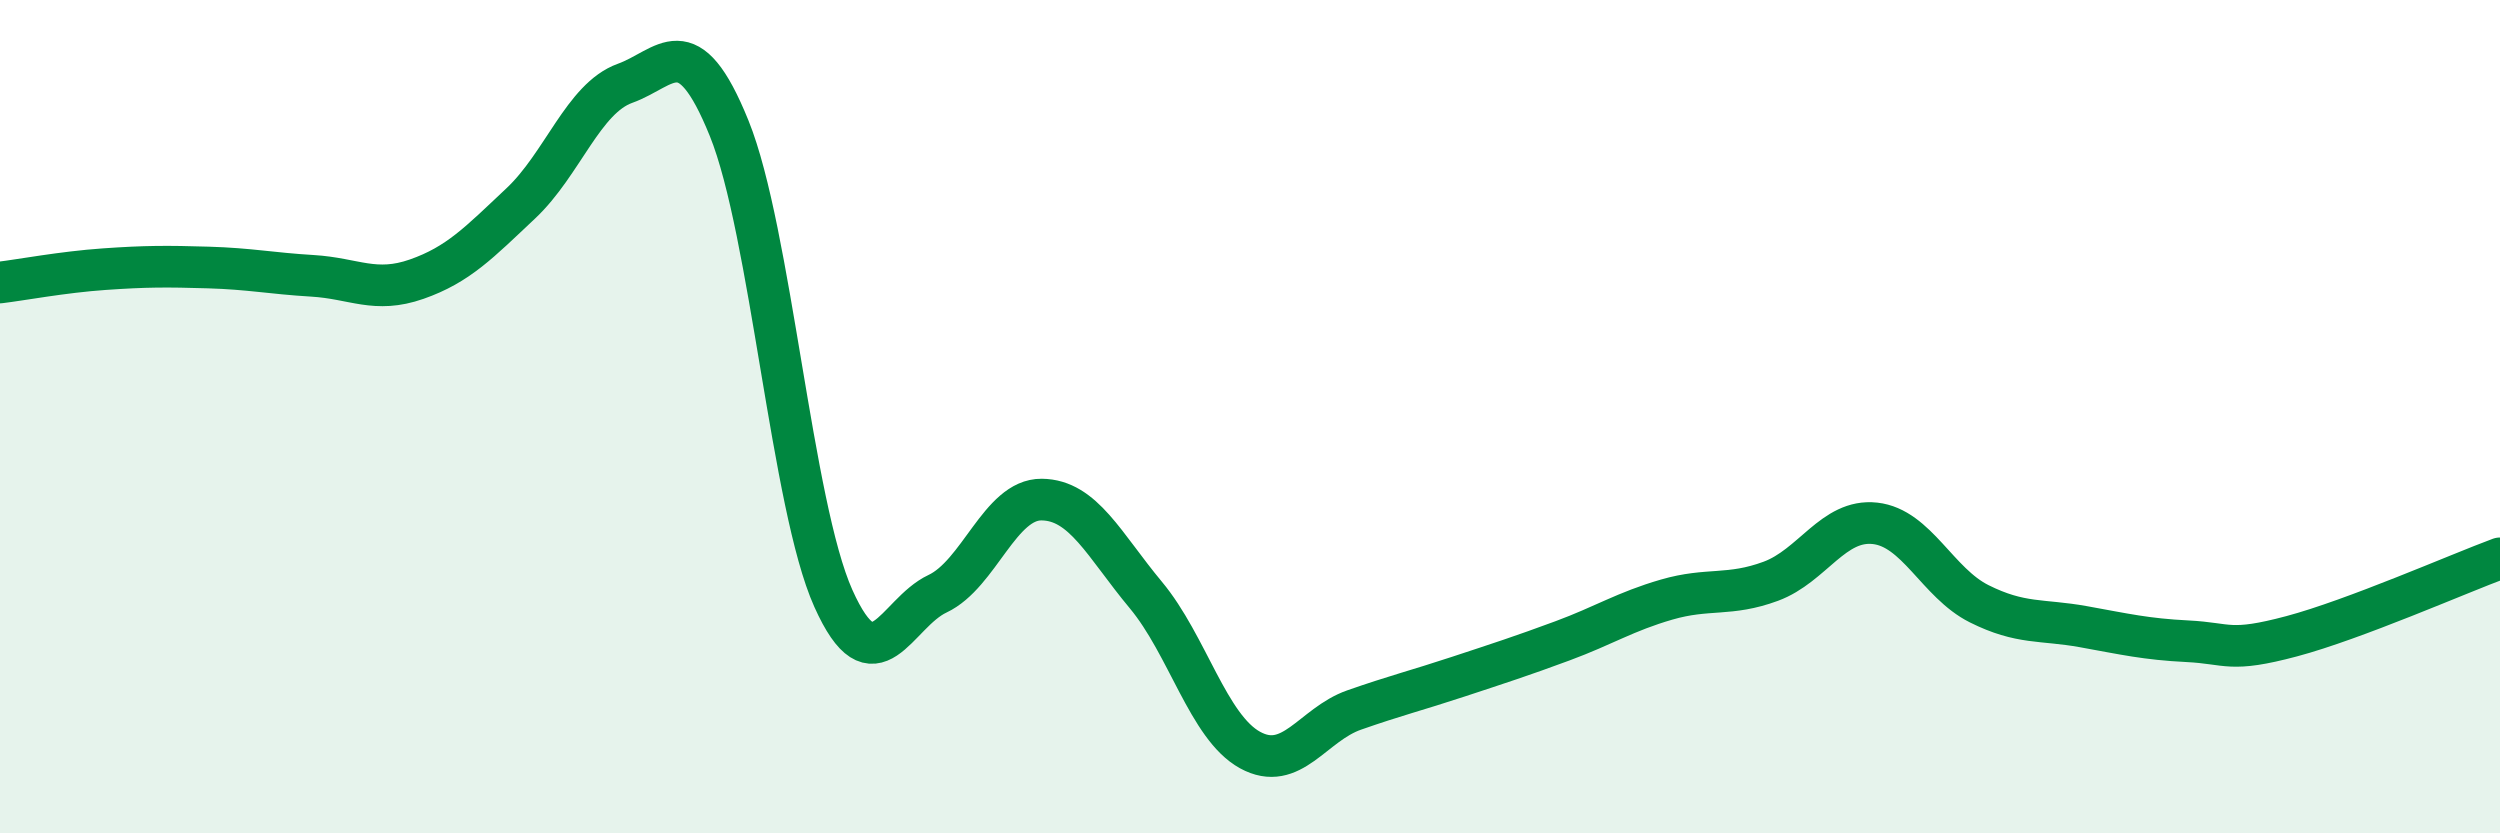
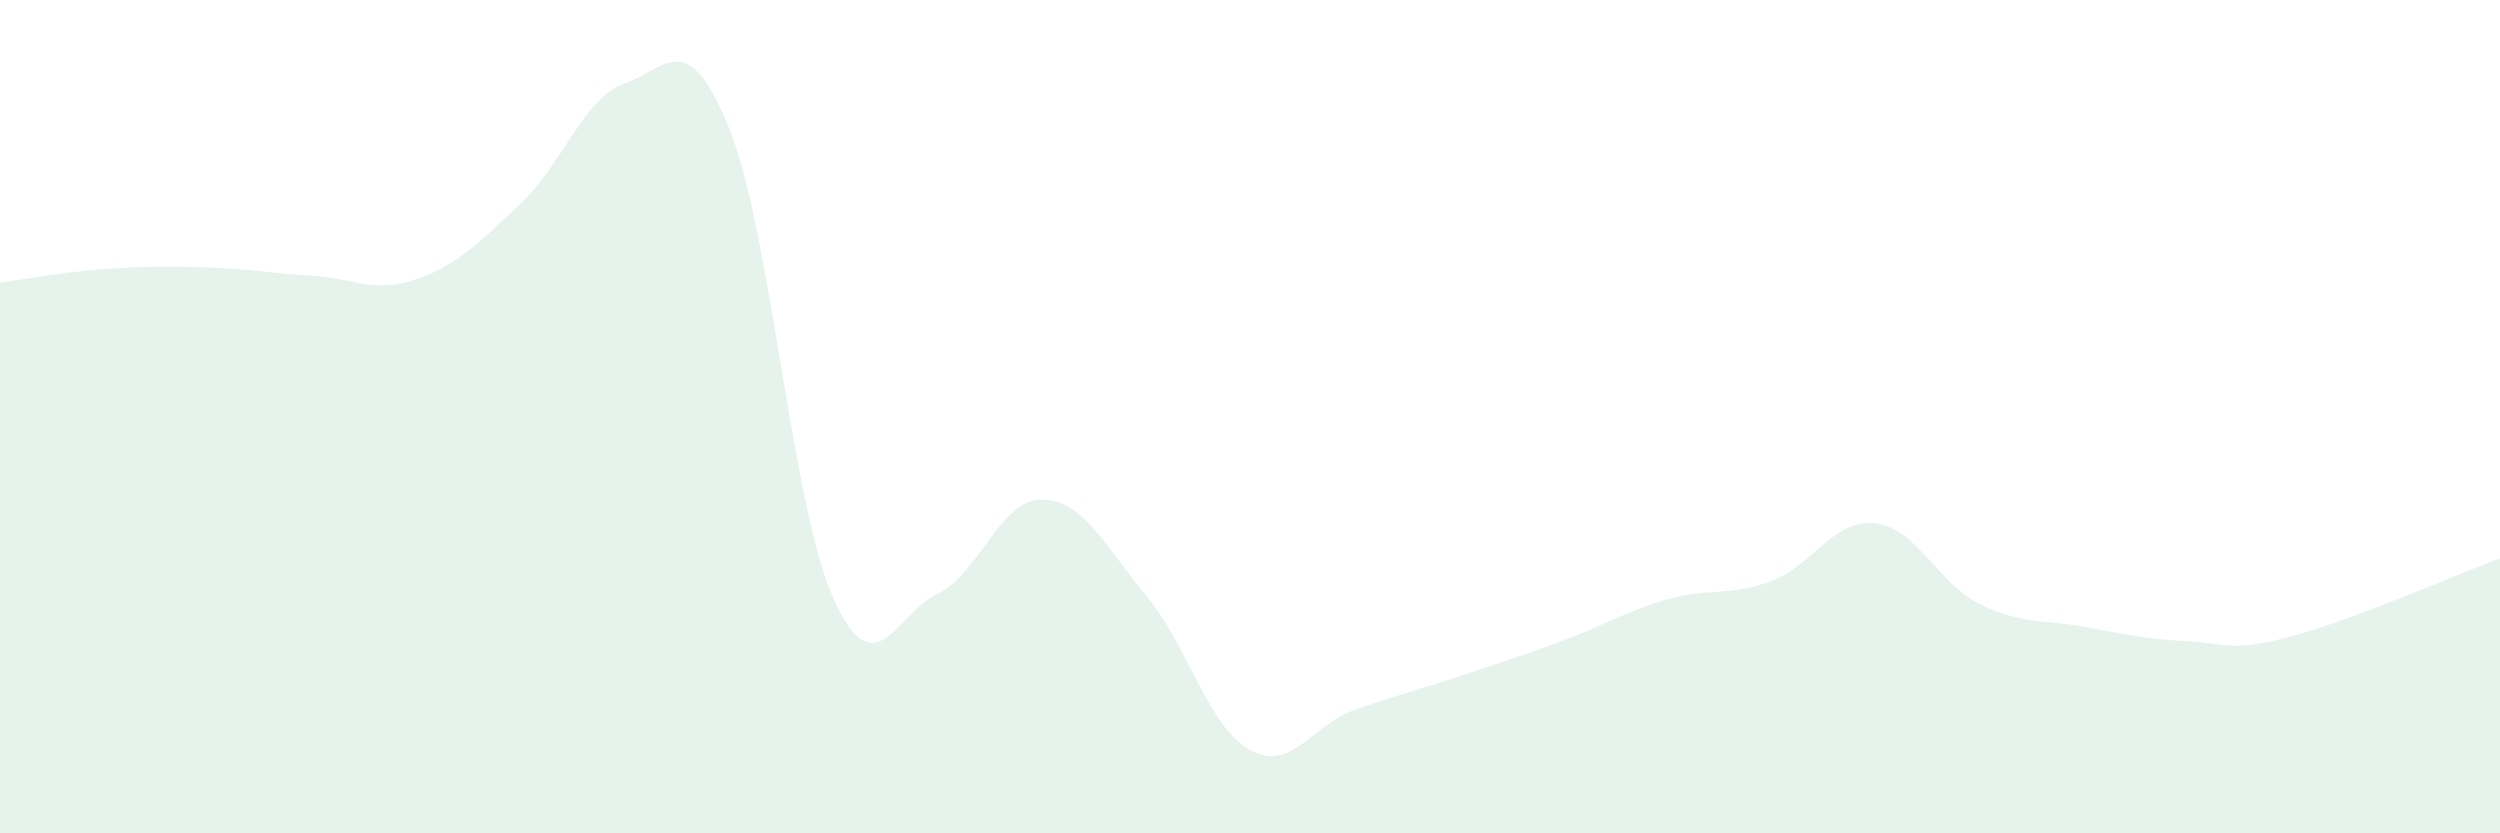
<svg xmlns="http://www.w3.org/2000/svg" width="60" height="20" viewBox="0 0 60 20">
  <path d="M 0,6.78 C 0.5,6.72 1.5,6.53 2.5,6.46 C 3.5,6.39 4,6.39 5,6.42 C 6,6.45 6.5,6.56 7.5,6.62 C 8.5,6.68 9,7.05 10,6.7 C 11,6.35 11.5,5.82 12.5,4.88 C 13.5,3.94 14,2.36 15,2 C 16,1.64 16.5,0.61 17.5,3.08 C 18.5,5.55 19,12.13 20,14.36 C 21,16.59 21.5,14.72 22.5,14.25 C 23.5,13.78 24,11.98 25,11.99 C 26,12 26.5,13.08 27.5,14.28 C 28.5,15.48 29,17.45 30,18 C 31,18.55 31.5,17.39 32.5,17.04 C 33.5,16.69 34,16.57 35,16.24 C 36,15.91 36.5,15.75 37.5,15.38 C 38.5,15.01 39,14.68 40,14.39 C 41,14.1 41.5,14.32 42.5,13.95 C 43.5,13.58 44,12.45 45,12.56 C 46,12.67 46.5,13.99 47.5,14.49 C 48.5,14.99 49,14.86 50,15.04 C 51,15.22 51.5,15.34 52.5,15.39 C 53.5,15.44 53.5,15.67 55,15.27 C 56.5,14.87 59,13.77 60,13.4L60 20L0 20Z" fill="#008740" opacity="0.1" stroke-linecap="round" stroke-linejoin="round" />
-   <path d="M 0,6.78 C 0.5,6.72 1.5,6.53 2.5,6.46 C 3.5,6.39 4,6.39 5,6.42 C 6,6.45 6.5,6.56 7.5,6.62 C 8.5,6.68 9,7.05 10,6.7 C 11,6.35 11.5,5.82 12.5,4.88 C 13.5,3.94 14,2.36 15,2 C 16,1.64 16.5,0.61 17.5,3.08 C 18.5,5.55 19,12.13 20,14.36 C 21,16.59 21.5,14.72 22.5,14.25 C 23.5,13.78 24,11.98 25,11.99 C 26,12 26.5,13.08 27.5,14.28 C 28.5,15.48 29,17.45 30,18 C 31,18.55 31.5,17.39 32.5,17.04 C 33.5,16.69 34,16.57 35,16.24 C 36,15.91 36.5,15.75 37.5,15.38 C 38.5,15.01 39,14.68 40,14.39 C 41,14.1 41.5,14.32 42.5,13.95 C 43.5,13.58 44,12.45 45,12.56 C 46,12.67 46.5,13.99 47.5,14.49 C 48.5,14.99 49,14.86 50,15.04 C 51,15.22 51.5,15.34 52.5,15.39 C 53.5,15.44 53.5,15.67 55,15.27 C 56.5,14.87 59,13.77 60,13.4" stroke="#008740" stroke-width="1" fill="none" stroke-linecap="round" stroke-linejoin="round" />
</svg>